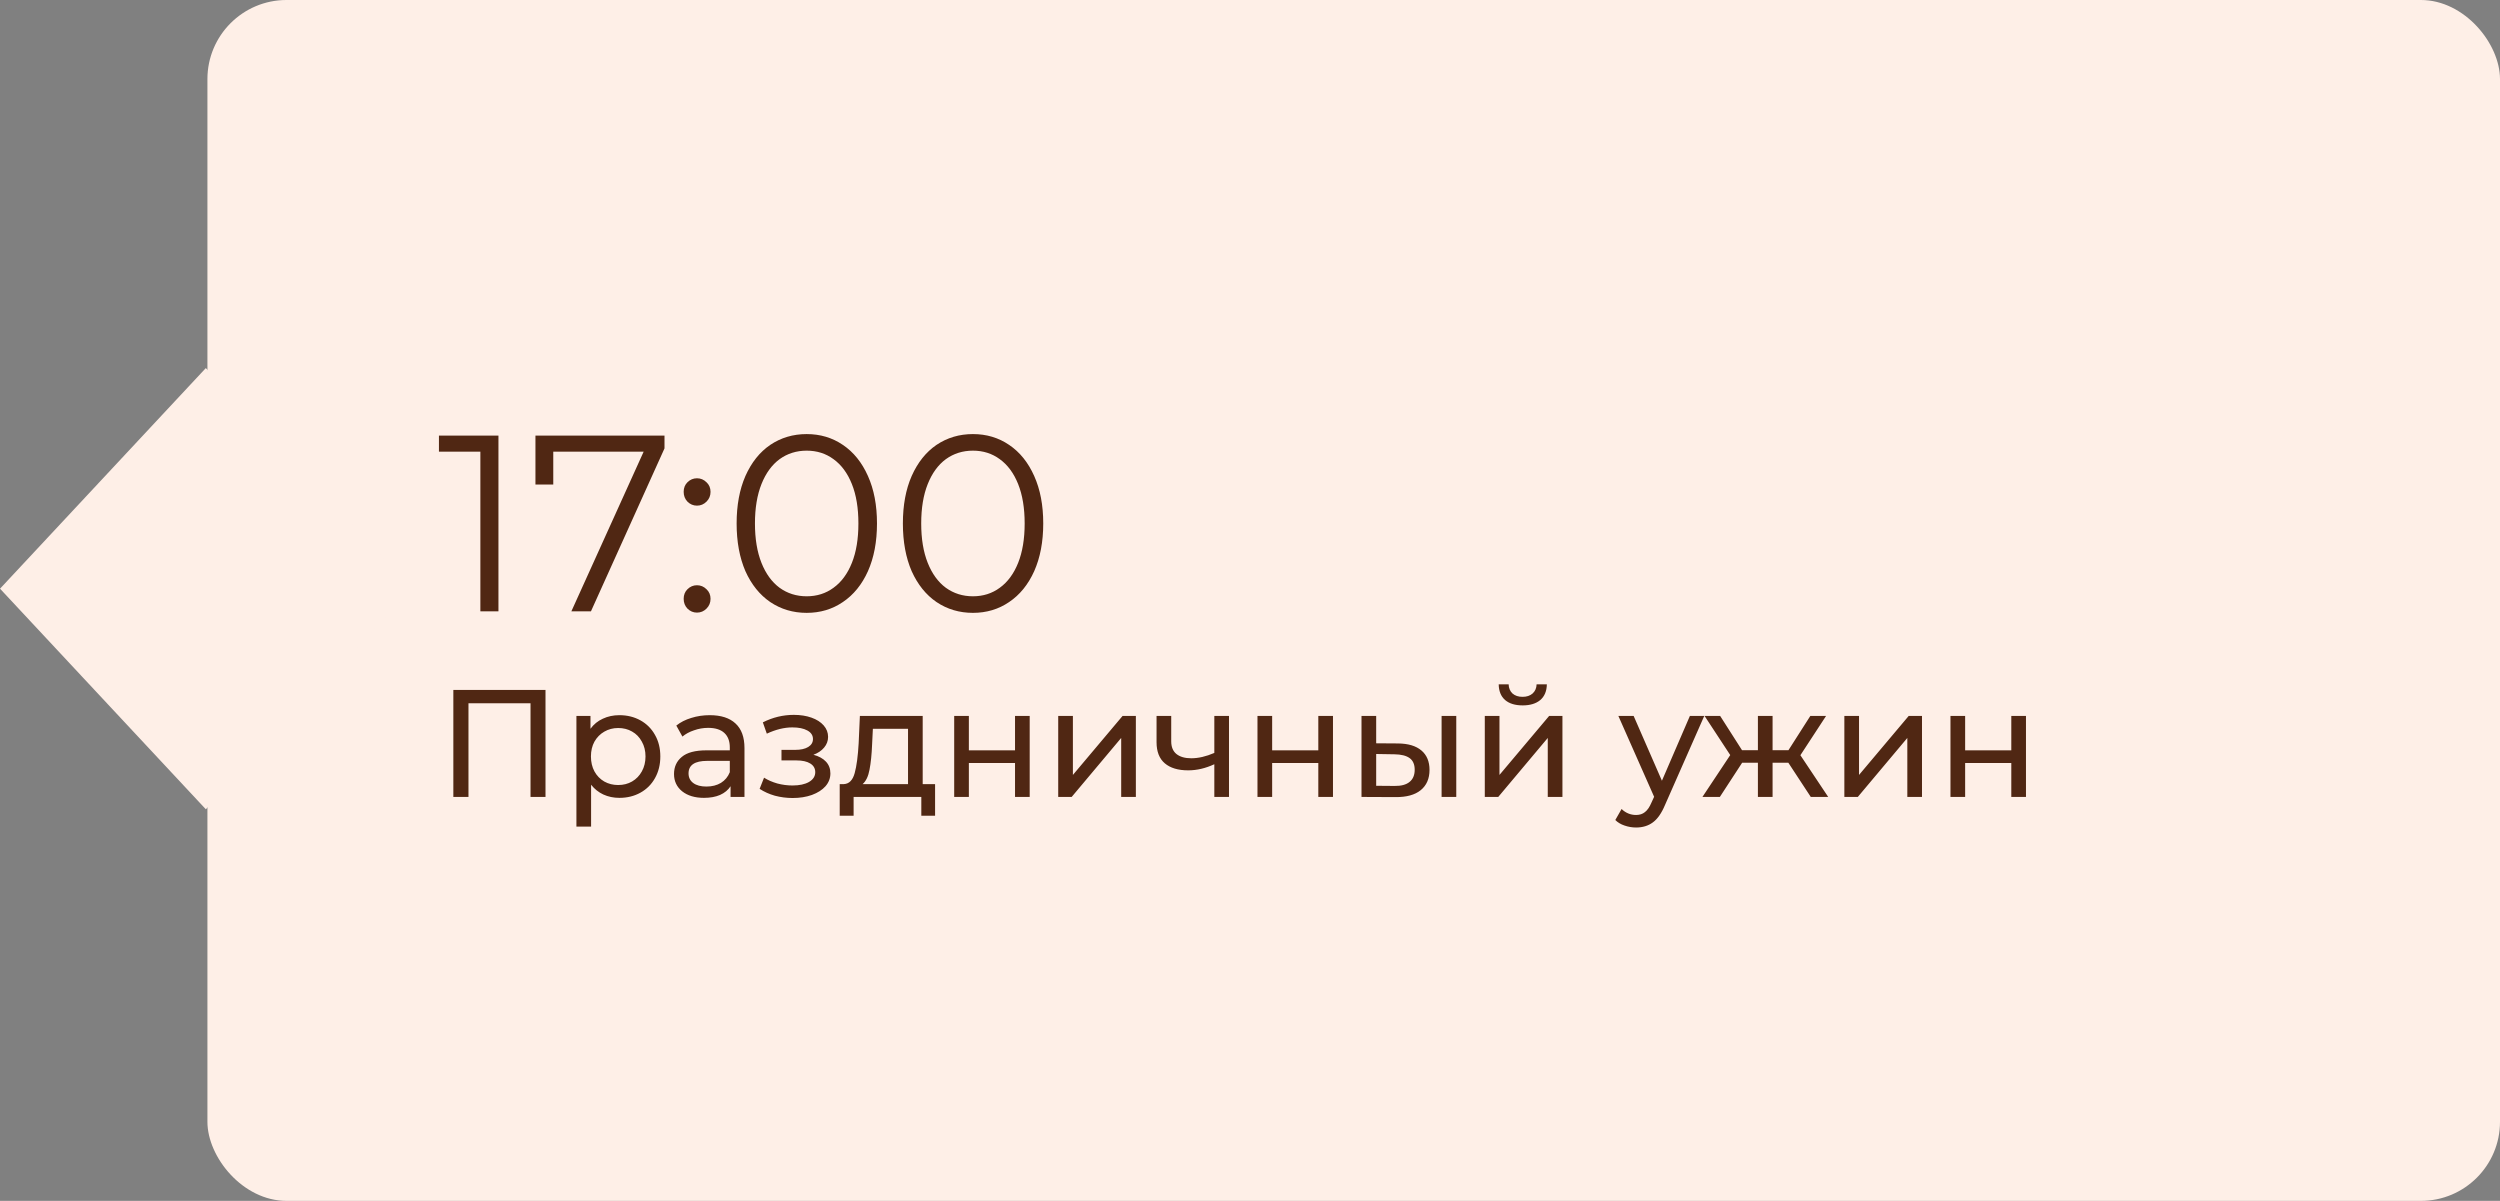
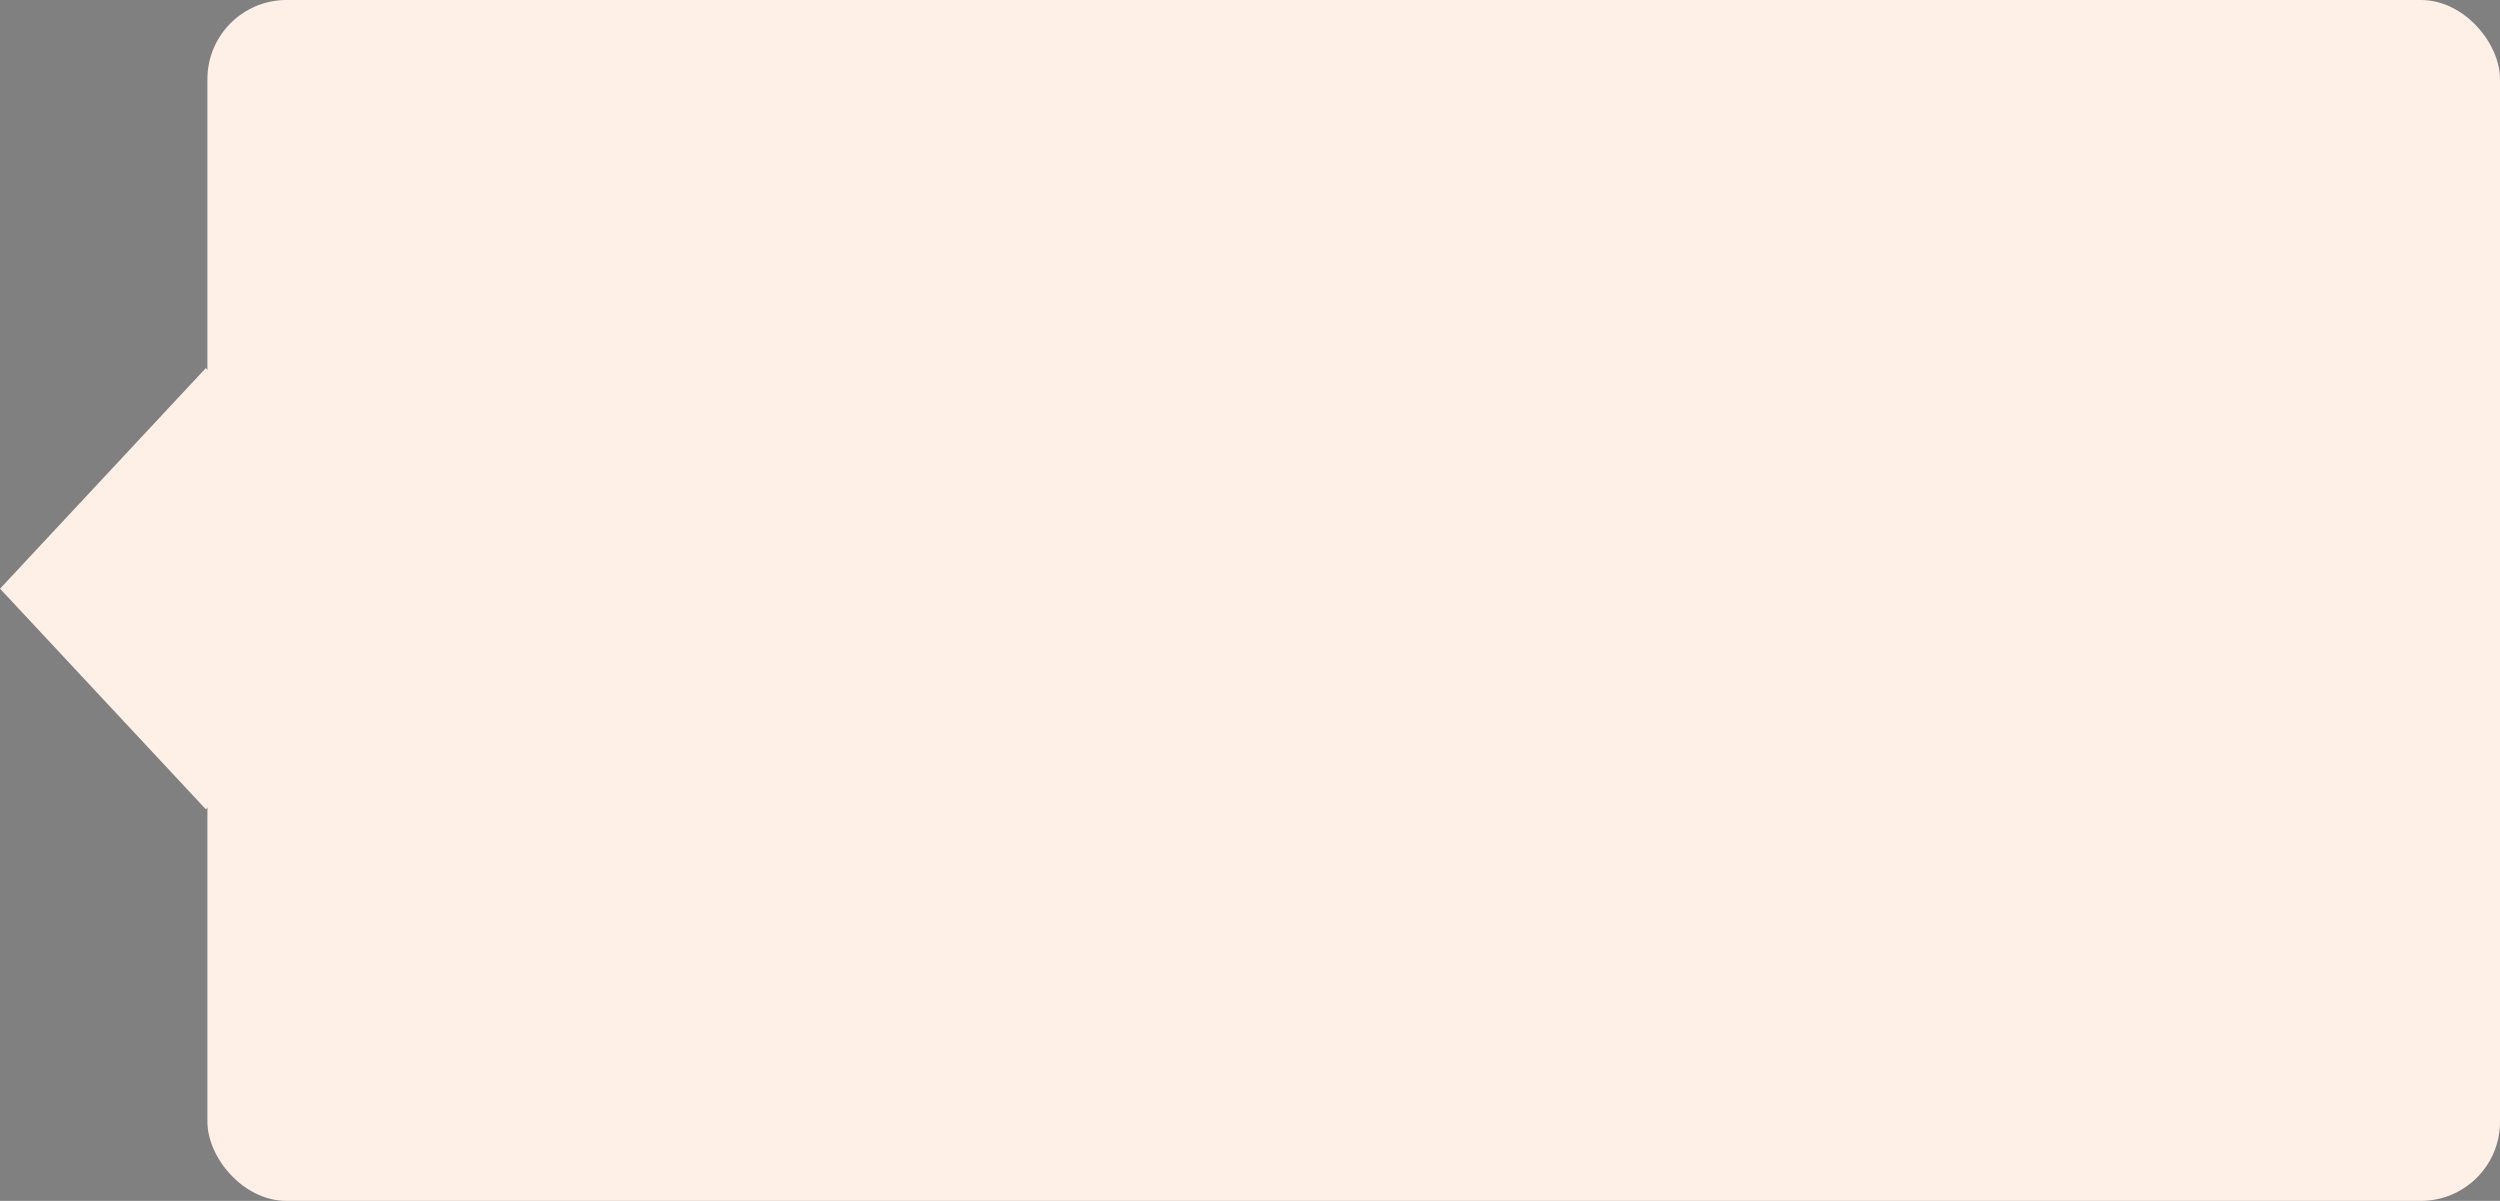
<svg xmlns="http://www.w3.org/2000/svg" width="229" height="110" viewBox="0 0 229 110" fill="none">
  <rect x="0" y="0" width="229" height="110" fill="#808080" stroke="none" />
  <rect x="19" width="210" height="110" rx="7.247" fill="#FEEFE7" />
  <rect width="27.643" height="27.643" transform="matrix(0.682 0.731 -0.682 0.731 18.855 33.716)" fill="#FEEFE7" />
-   <path d="M45.658 39.9V56H44.002V41.372H40.207V39.9H45.658ZM60.868 39.9V41.073L54.13 56H52.336L58.959 41.372H50.679V44.385H49.047V39.9H60.868ZM63.843 46.317C63.506 46.317 63.215 46.194 62.969 45.949C62.739 45.704 62.624 45.405 62.624 45.052C62.624 44.699 62.739 44.408 62.969 44.178C63.215 43.933 63.506 43.81 63.843 43.81C64.181 43.81 64.472 43.933 64.717 44.178C64.963 44.408 65.085 44.699 65.085 45.052C65.085 45.405 64.963 45.704 64.717 45.949C64.472 46.194 64.181 46.317 63.843 46.317ZM63.843 56.115C63.506 56.115 63.215 55.992 62.969 55.747C62.739 55.502 62.624 55.203 62.624 54.85C62.624 54.497 62.739 54.206 62.969 53.976C63.215 53.731 63.506 53.608 63.843 53.608C64.181 53.608 64.472 53.731 64.717 53.976C64.963 54.206 65.085 54.497 65.085 54.85C65.085 55.203 64.963 55.502 64.717 55.747C64.472 55.992 64.181 56.115 63.843 56.115ZM73.892 56.138C72.65 56.138 71.539 55.808 70.557 55.149C69.591 54.49 68.832 53.547 68.28 52.32C67.744 51.078 67.475 49.621 67.475 47.95C67.475 46.279 67.744 44.83 68.28 43.603C68.832 42.361 69.591 41.41 70.557 40.751C71.539 40.092 72.65 39.762 73.892 39.762C75.134 39.762 76.238 40.092 77.204 40.751C78.186 41.41 78.952 42.361 79.504 43.603C80.056 44.83 80.332 46.279 80.332 47.95C80.332 49.621 80.056 51.078 79.504 52.32C78.952 53.547 78.186 54.49 77.204 55.149C76.238 55.808 75.134 56.138 73.892 56.138ZM73.892 54.62C74.828 54.62 75.648 54.359 76.353 53.838C77.074 53.317 77.634 52.558 78.032 51.561C78.431 50.564 78.63 49.361 78.63 47.95C78.63 46.539 78.431 45.336 78.032 44.339C77.634 43.342 77.074 42.583 76.353 42.062C75.648 41.541 74.828 41.28 73.892 41.28C72.957 41.28 72.129 41.541 71.408 42.062C70.703 42.583 70.151 43.342 69.752 44.339C69.354 45.336 69.154 46.539 69.154 47.95C69.154 49.361 69.354 50.564 69.752 51.561C70.151 52.558 70.703 53.317 71.408 53.838C72.129 54.359 72.957 54.62 73.892 54.62ZM89.121 56.138C87.879 56.138 86.767 55.808 85.786 55.149C84.82 54.49 84.061 53.547 83.509 52.32C82.972 51.078 82.704 49.621 82.704 47.95C82.704 46.279 82.972 44.83 83.509 43.603C84.061 42.361 84.82 41.41 85.786 40.751C86.767 40.092 87.879 39.762 89.121 39.762C90.363 39.762 91.467 40.092 92.433 40.751C93.414 41.41 94.181 42.361 94.733 43.603C95.285 44.83 95.561 46.279 95.561 47.95C95.561 49.621 95.285 51.078 94.733 52.32C94.181 53.547 93.414 54.49 92.433 55.149C91.467 55.808 90.363 56.138 89.121 56.138ZM89.121 54.62C90.056 54.62 90.876 54.359 91.582 53.838C92.302 53.317 92.862 52.558 93.261 51.561C93.659 50.564 93.859 49.361 93.859 47.95C93.859 46.539 93.659 45.336 93.261 44.339C92.862 43.342 92.302 42.583 91.582 42.062C90.876 41.541 90.056 41.28 89.121 41.28C88.186 41.28 87.358 41.541 86.637 42.062C85.931 42.583 85.379 43.342 84.981 44.339C84.582 45.336 84.383 46.539 84.383 47.95C84.383 49.361 84.582 50.564 84.981 51.561C85.379 52.558 85.931 53.317 86.637 53.838C87.358 54.359 88.186 54.62 89.121 54.62ZM49.968 63.2V73H48.596V64.418H42.912V73H41.526V63.2H49.968ZM56.734 65.51C57.453 65.51 58.097 65.669 58.666 65.986C59.235 66.303 59.679 66.747 59.996 67.316C60.323 67.885 60.486 68.543 60.486 69.29C60.486 70.037 60.323 70.699 59.996 71.278C59.679 71.847 59.235 72.291 58.666 72.608C58.097 72.925 57.453 73.084 56.734 73.084C56.202 73.084 55.712 72.981 55.264 72.776C54.825 72.571 54.452 72.272 54.144 71.88V75.716H52.8V65.58H54.088V66.756C54.387 66.345 54.765 66.037 55.222 65.832C55.679 65.617 56.183 65.51 56.734 65.51ZM56.622 71.908C57.098 71.908 57.523 71.801 57.896 71.586C58.279 71.362 58.577 71.054 58.792 70.662C59.016 70.261 59.128 69.803 59.128 69.29C59.128 68.777 59.016 68.324 58.792 67.932C58.577 67.531 58.279 67.223 57.896 67.008C57.523 66.793 57.098 66.686 56.622 66.686C56.155 66.686 55.731 66.798 55.348 67.022C54.975 67.237 54.676 67.54 54.452 67.932C54.237 68.324 54.13 68.777 54.13 69.29C54.13 69.803 54.237 70.261 54.452 70.662C54.667 71.054 54.965 71.362 55.348 71.586C55.731 71.801 56.155 71.908 56.622 71.908ZM65.016 65.51C66.043 65.51 66.827 65.762 67.368 66.266C67.919 66.77 68.194 67.521 68.194 68.52V73H66.92V72.02C66.696 72.365 66.374 72.631 65.954 72.818C65.544 72.995 65.054 73.084 64.484 73.084C63.654 73.084 62.986 72.883 62.482 72.482C61.988 72.081 61.74 71.553 61.74 70.9C61.74 70.247 61.978 69.724 62.454 69.332C62.93 68.931 63.686 68.73 64.722 68.73H66.85V68.464C66.85 67.885 66.682 67.442 66.346 67.134C66.01 66.826 65.516 66.672 64.862 66.672C64.424 66.672 63.994 66.747 63.574 66.896C63.154 67.036 62.8 67.227 62.51 67.47L61.95 66.462C62.333 66.154 62.79 65.921 63.322 65.762C63.854 65.594 64.419 65.51 65.016 65.51ZM64.708 72.048C65.222 72.048 65.665 71.936 66.038 71.712C66.412 71.479 66.682 71.152 66.85 70.732V69.696H64.778C63.64 69.696 63.07 70.079 63.07 70.844C63.07 71.217 63.215 71.511 63.504 71.726C63.794 71.941 64.195 72.048 64.708 72.048ZM74.51 69.136C75.004 69.267 75.387 69.477 75.657 69.766C75.928 70.055 76.064 70.415 76.064 70.844C76.064 71.283 75.914 71.675 75.615 72.02C75.317 72.356 74.901 72.622 74.37 72.818C73.847 73.005 73.259 73.098 72.606 73.098C72.055 73.098 71.513 73.028 70.981 72.888C70.459 72.739 69.992 72.529 69.582 72.258L69.987 71.236C70.342 71.46 70.748 71.637 71.206 71.768C71.663 71.889 72.125 71.95 72.591 71.95C73.226 71.95 73.73 71.843 74.103 71.628C74.486 71.404 74.677 71.105 74.677 70.732C74.677 70.387 74.523 70.121 74.216 69.934C73.917 69.747 73.492 69.654 72.942 69.654H71.584V68.688H72.844C73.347 68.688 73.744 68.599 74.034 68.422C74.323 68.245 74.468 68.002 74.468 67.694C74.468 67.358 74.295 67.097 73.95 66.91C73.614 66.723 73.156 66.63 72.578 66.63C71.84 66.63 71.061 66.821 70.24 67.204L69.876 66.168C70.781 65.711 71.728 65.482 72.718 65.482C73.315 65.482 73.852 65.566 74.328 65.734C74.803 65.902 75.177 66.14 75.448 66.448C75.718 66.756 75.853 67.106 75.853 67.498C75.853 67.862 75.732 68.189 75.49 68.478C75.247 68.767 74.92 68.987 74.51 69.136ZM85.653 71.824V74.722H84.393V73H78.191V74.722H76.917V71.824H77.309C77.785 71.796 78.111 71.46 78.289 70.816C78.466 70.172 78.587 69.262 78.653 68.086L78.765 65.58H84.519V71.824H85.653ZM79.885 68.184C79.847 69.117 79.768 69.892 79.647 70.508C79.535 71.115 79.325 71.553 79.017 71.824H83.175V66.756H79.955L79.885 68.184ZM87.404 65.58H88.748V68.73H92.976V65.58H94.32V73H92.976V69.892H88.748V73H87.404V65.58ZM96.933 65.58H98.277V70.984L102.827 65.58H104.045V73H102.701V67.596L98.165 73H96.933V65.58ZM112.576 65.58V73H111.232V70.004C110.429 70.377 109.631 70.564 108.838 70.564C107.914 70.564 107.2 70.349 106.696 69.92C106.192 69.491 105.94 68.847 105.94 67.988V65.58H107.284V67.904C107.284 68.417 107.442 68.805 107.76 69.066C108.086 69.327 108.539 69.458 109.118 69.458C109.771 69.458 110.476 69.295 111.232 68.968V65.58H112.576ZM115.185 65.58H116.529V68.73H120.757V65.58H122.101V73H120.757V69.892H116.529V73H115.185V65.58ZM128.06 68.1C128.993 68.109 129.707 68.324 130.202 68.744C130.697 69.164 130.944 69.757 130.944 70.522C130.944 71.325 130.673 71.945 130.132 72.384C129.6 72.813 128.835 73.023 127.836 73.014L124.714 73V65.58H126.058V68.086L128.06 68.1ZM132.05 65.58H133.394V73H132.05V65.58ZM127.738 71.992C128.345 72.001 128.802 71.88 129.11 71.628C129.427 71.376 129.586 71.003 129.586 70.508C129.586 70.023 129.432 69.668 129.124 69.444C128.816 69.22 128.354 69.103 127.738 69.094L126.058 69.066V71.978L127.738 71.992ZM136.007 65.58H137.351V70.984L141.901 65.58H143.119V73H141.775V67.596L137.239 73H136.007V65.58ZM139.479 64.614C138.788 64.614 138.252 64.451 137.869 64.124C137.486 63.788 137.29 63.307 137.281 62.682H138.191C138.2 63.027 138.317 63.307 138.541 63.522C138.774 63.727 139.082 63.83 139.465 63.83C139.848 63.83 140.156 63.727 140.389 63.522C140.622 63.307 140.744 63.027 140.753 62.682H141.691C141.682 63.307 141.481 63.788 141.089 64.124C140.697 64.451 140.16 64.614 139.479 64.614ZM156.11 65.58L152.512 73.742C152.194 74.498 151.821 75.03 151.392 75.338C150.972 75.646 150.463 75.8 149.866 75.8C149.502 75.8 149.147 75.739 148.802 75.618C148.466 75.506 148.186 75.338 147.962 75.114L148.536 74.106C148.918 74.47 149.362 74.652 149.866 74.652C150.192 74.652 150.463 74.563 150.678 74.386C150.902 74.218 151.102 73.924 151.28 73.504L151.518 72.986L148.242 65.58H149.642L152.232 71.516L154.794 65.58H156.11ZM163.81 69.864H162.368V73H161.024V69.864H159.582L157.538 73H155.942L158.49 69.164L156.138 65.58H157.566L159.568 68.716H161.024V65.58H162.368V68.716H163.824L165.826 65.58H167.268L164.916 69.178L167.464 73H165.868L163.81 69.864ZM168.943 65.58H170.287V70.984L174.837 65.58H176.055V73H174.711V67.596L170.175 73H168.943V65.58ZM178.663 65.58H180.007V68.73H184.235V65.58H185.579V73H184.235V69.892H180.007V73H178.663V65.58Z" fill="#502713" />
</svg>